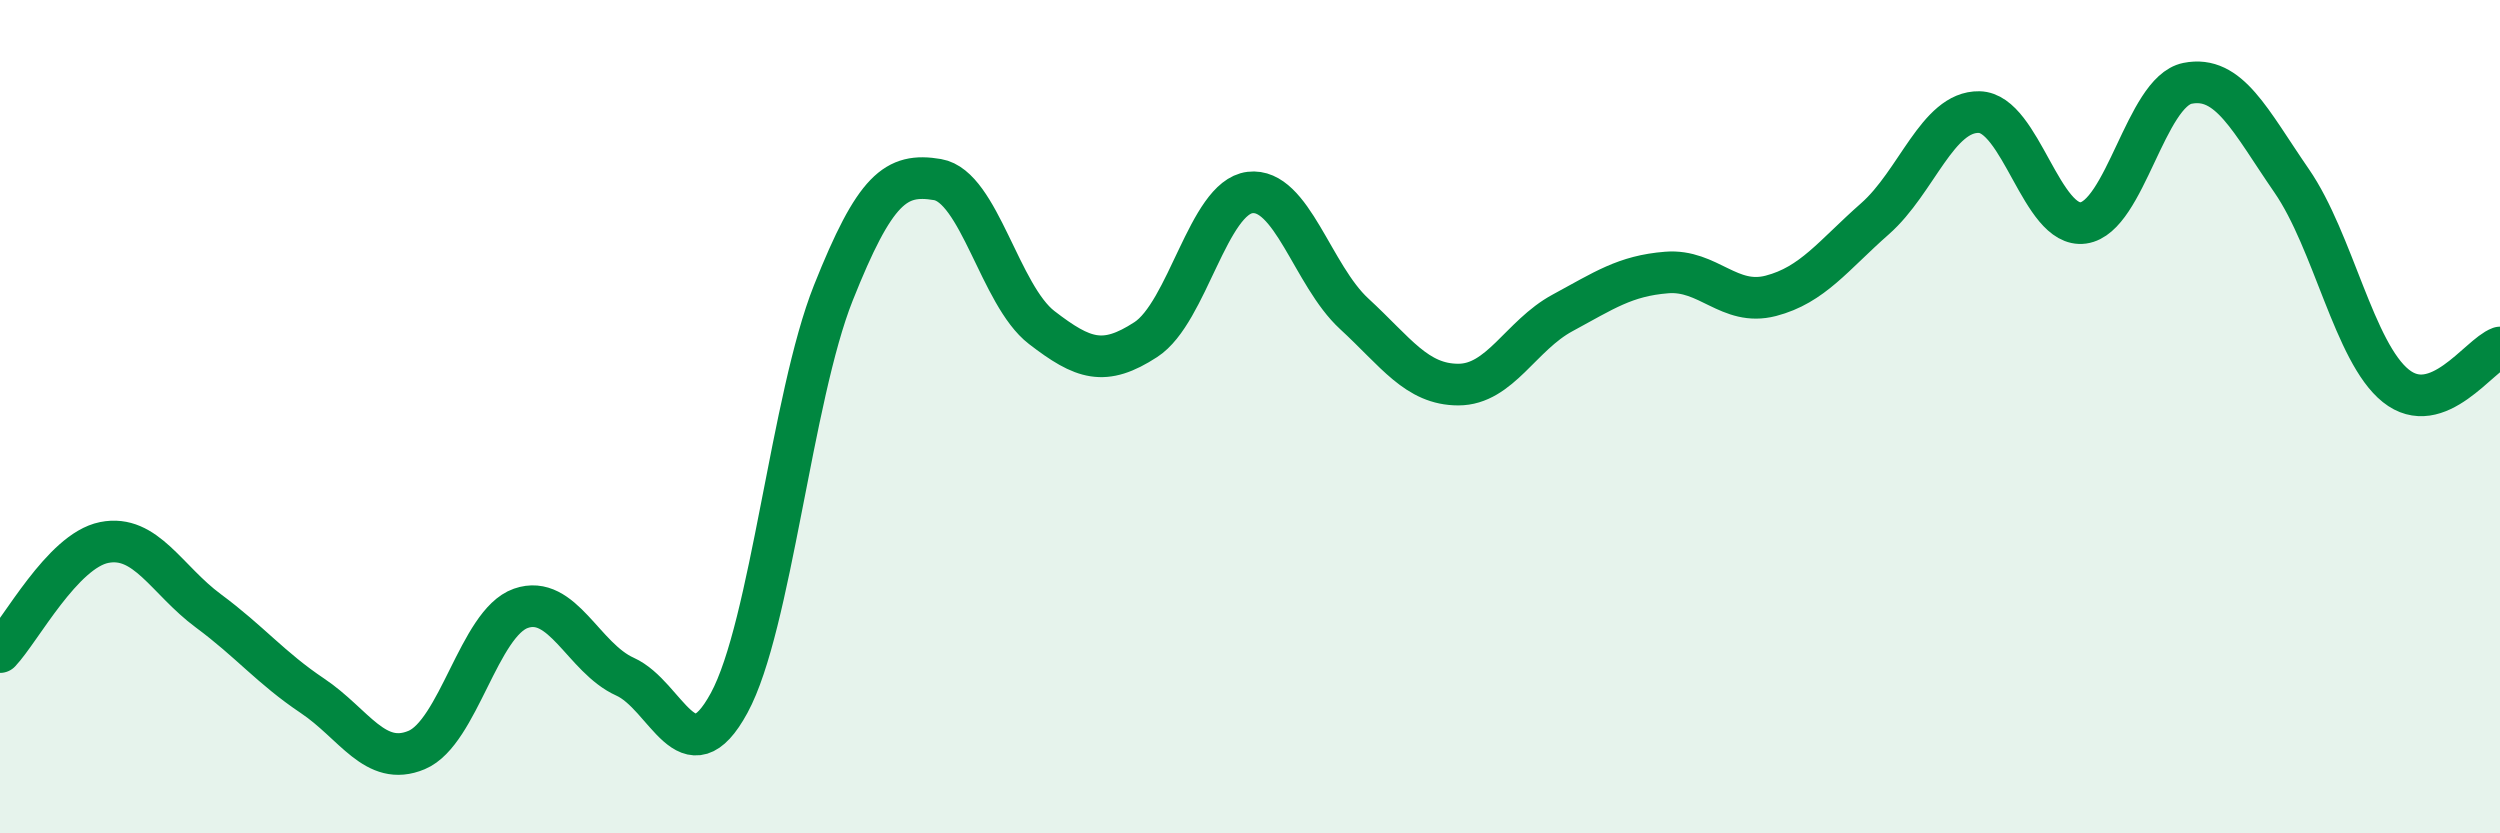
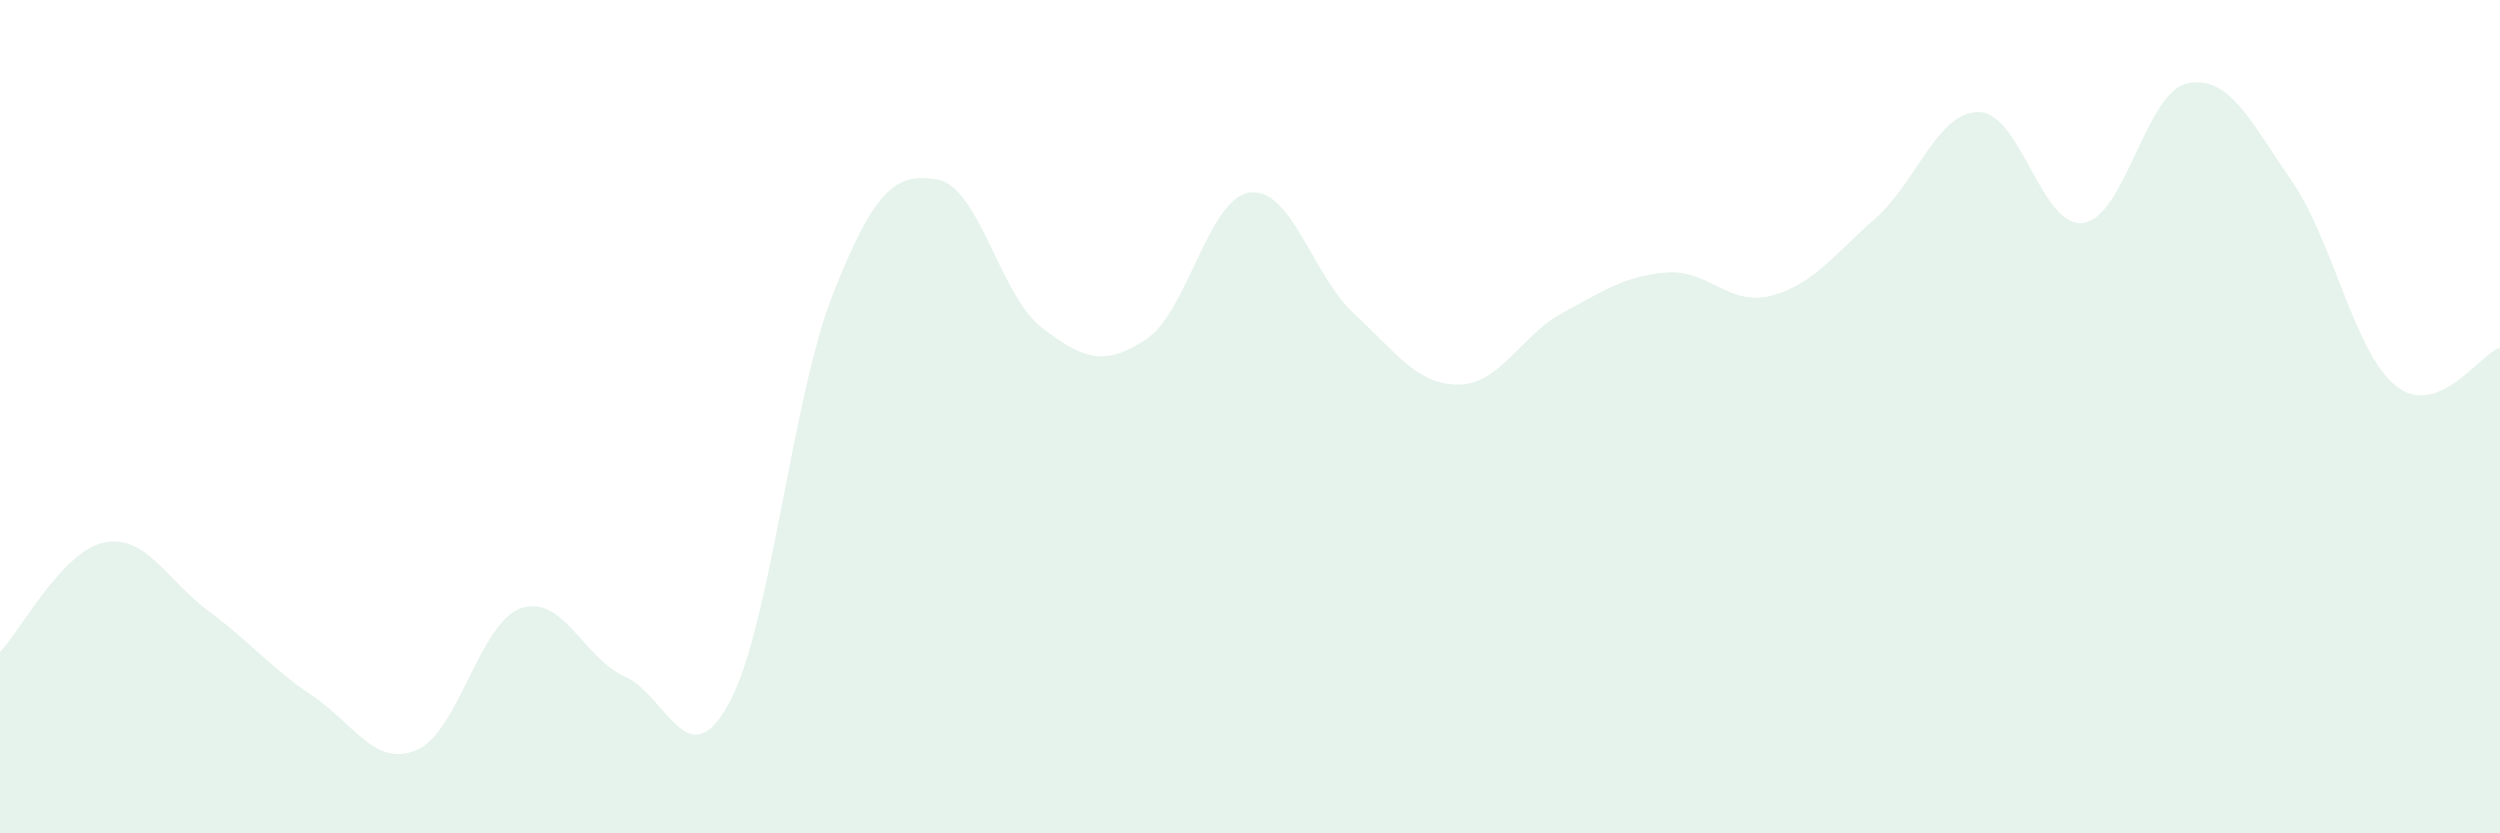
<svg xmlns="http://www.w3.org/2000/svg" width="60" height="20" viewBox="0 0 60 20">
  <path d="M 0,15.65 C 0.5,15.12 1.5,13.22 2.5,13.02 C 3.5,12.82 4,13.92 5,14.66 C 6,15.4 6.5,16.03 7.5,16.7 C 8.5,17.37 9,18.42 10,18 C 11,17.58 11.5,14.95 12.5,14.6 C 13.5,14.25 14,15.79 15,16.24 C 16,16.69 16.5,18.71 17.5,16.87 C 18.5,15.03 19,9.54 20,7.03 C 21,4.52 21.5,4.14 22.5,4.31 C 23.5,4.48 24,7.09 25,7.86 C 26,8.63 26.5,8.8 27.5,8.15 C 28.5,7.5 29,4.74 30,4.62 C 31,4.5 31.5,6.61 32.5,7.53 C 33.5,8.45 34,9.23 35,9.23 C 36,9.23 36.5,8.05 37.5,7.51 C 38.5,6.97 39,6.62 40,6.54 C 41,6.46 41.5,7.36 42.5,7.1 C 43.5,6.84 44,6.13 45,5.25 C 46,4.37 46.5,2.67 47.5,2.69 C 48.5,2.71 49,5.49 50,5.35 C 51,5.21 51.5,2.2 52.5,2 C 53.5,1.8 54,2.89 55,4.34 C 56,5.79 56.5,8.46 57.5,9.26 C 58.5,10.06 59.5,8.52 60,8.34L60 20L0 20Z" fill="#008740" opacity="0.1" stroke-linecap="round" stroke-linejoin="round" />
-   <path d="M 0,15.65 C 0.5,15.12 1.5,13.22 2.5,13.02 C 3.5,12.82 4,13.92 5,14.66 C 6,15.4 6.5,16.03 7.5,16.7 C 8.5,17.37 9,18.42 10,18 C 11,17.58 11.5,14.95 12.5,14.6 C 13.5,14.25 14,15.79 15,16.24 C 16,16.69 16.5,18.71 17.5,16.87 C 18.5,15.03 19,9.54 20,7.03 C 21,4.52 21.5,4.14 22.5,4.31 C 23.5,4.48 24,7.09 25,7.86 C 26,8.63 26.5,8.8 27.5,8.15 C 28.5,7.5 29,4.74 30,4.62 C 31,4.5 31.5,6.61 32.5,7.53 C 33.5,8.45 34,9.23 35,9.23 C 36,9.23 36.5,8.05 37.5,7.51 C 38.5,6.97 39,6.62 40,6.54 C 41,6.46 41.5,7.36 42.5,7.1 C 43.5,6.84 44,6.13 45,5.25 C 46,4.37 46.5,2.67 47.5,2.69 C 48.5,2.71 49,5.49 50,5.35 C 51,5.21 51.5,2.2 52.5,2 C 53.5,1.8 54,2.89 55,4.34 C 56,5.79 56.5,8.46 57.5,9.26 C 58.5,10.06 59.5,8.52 60,8.34" stroke="#008740" stroke-width="1" fill="none" stroke-linecap="round" stroke-linejoin="round" />
</svg>